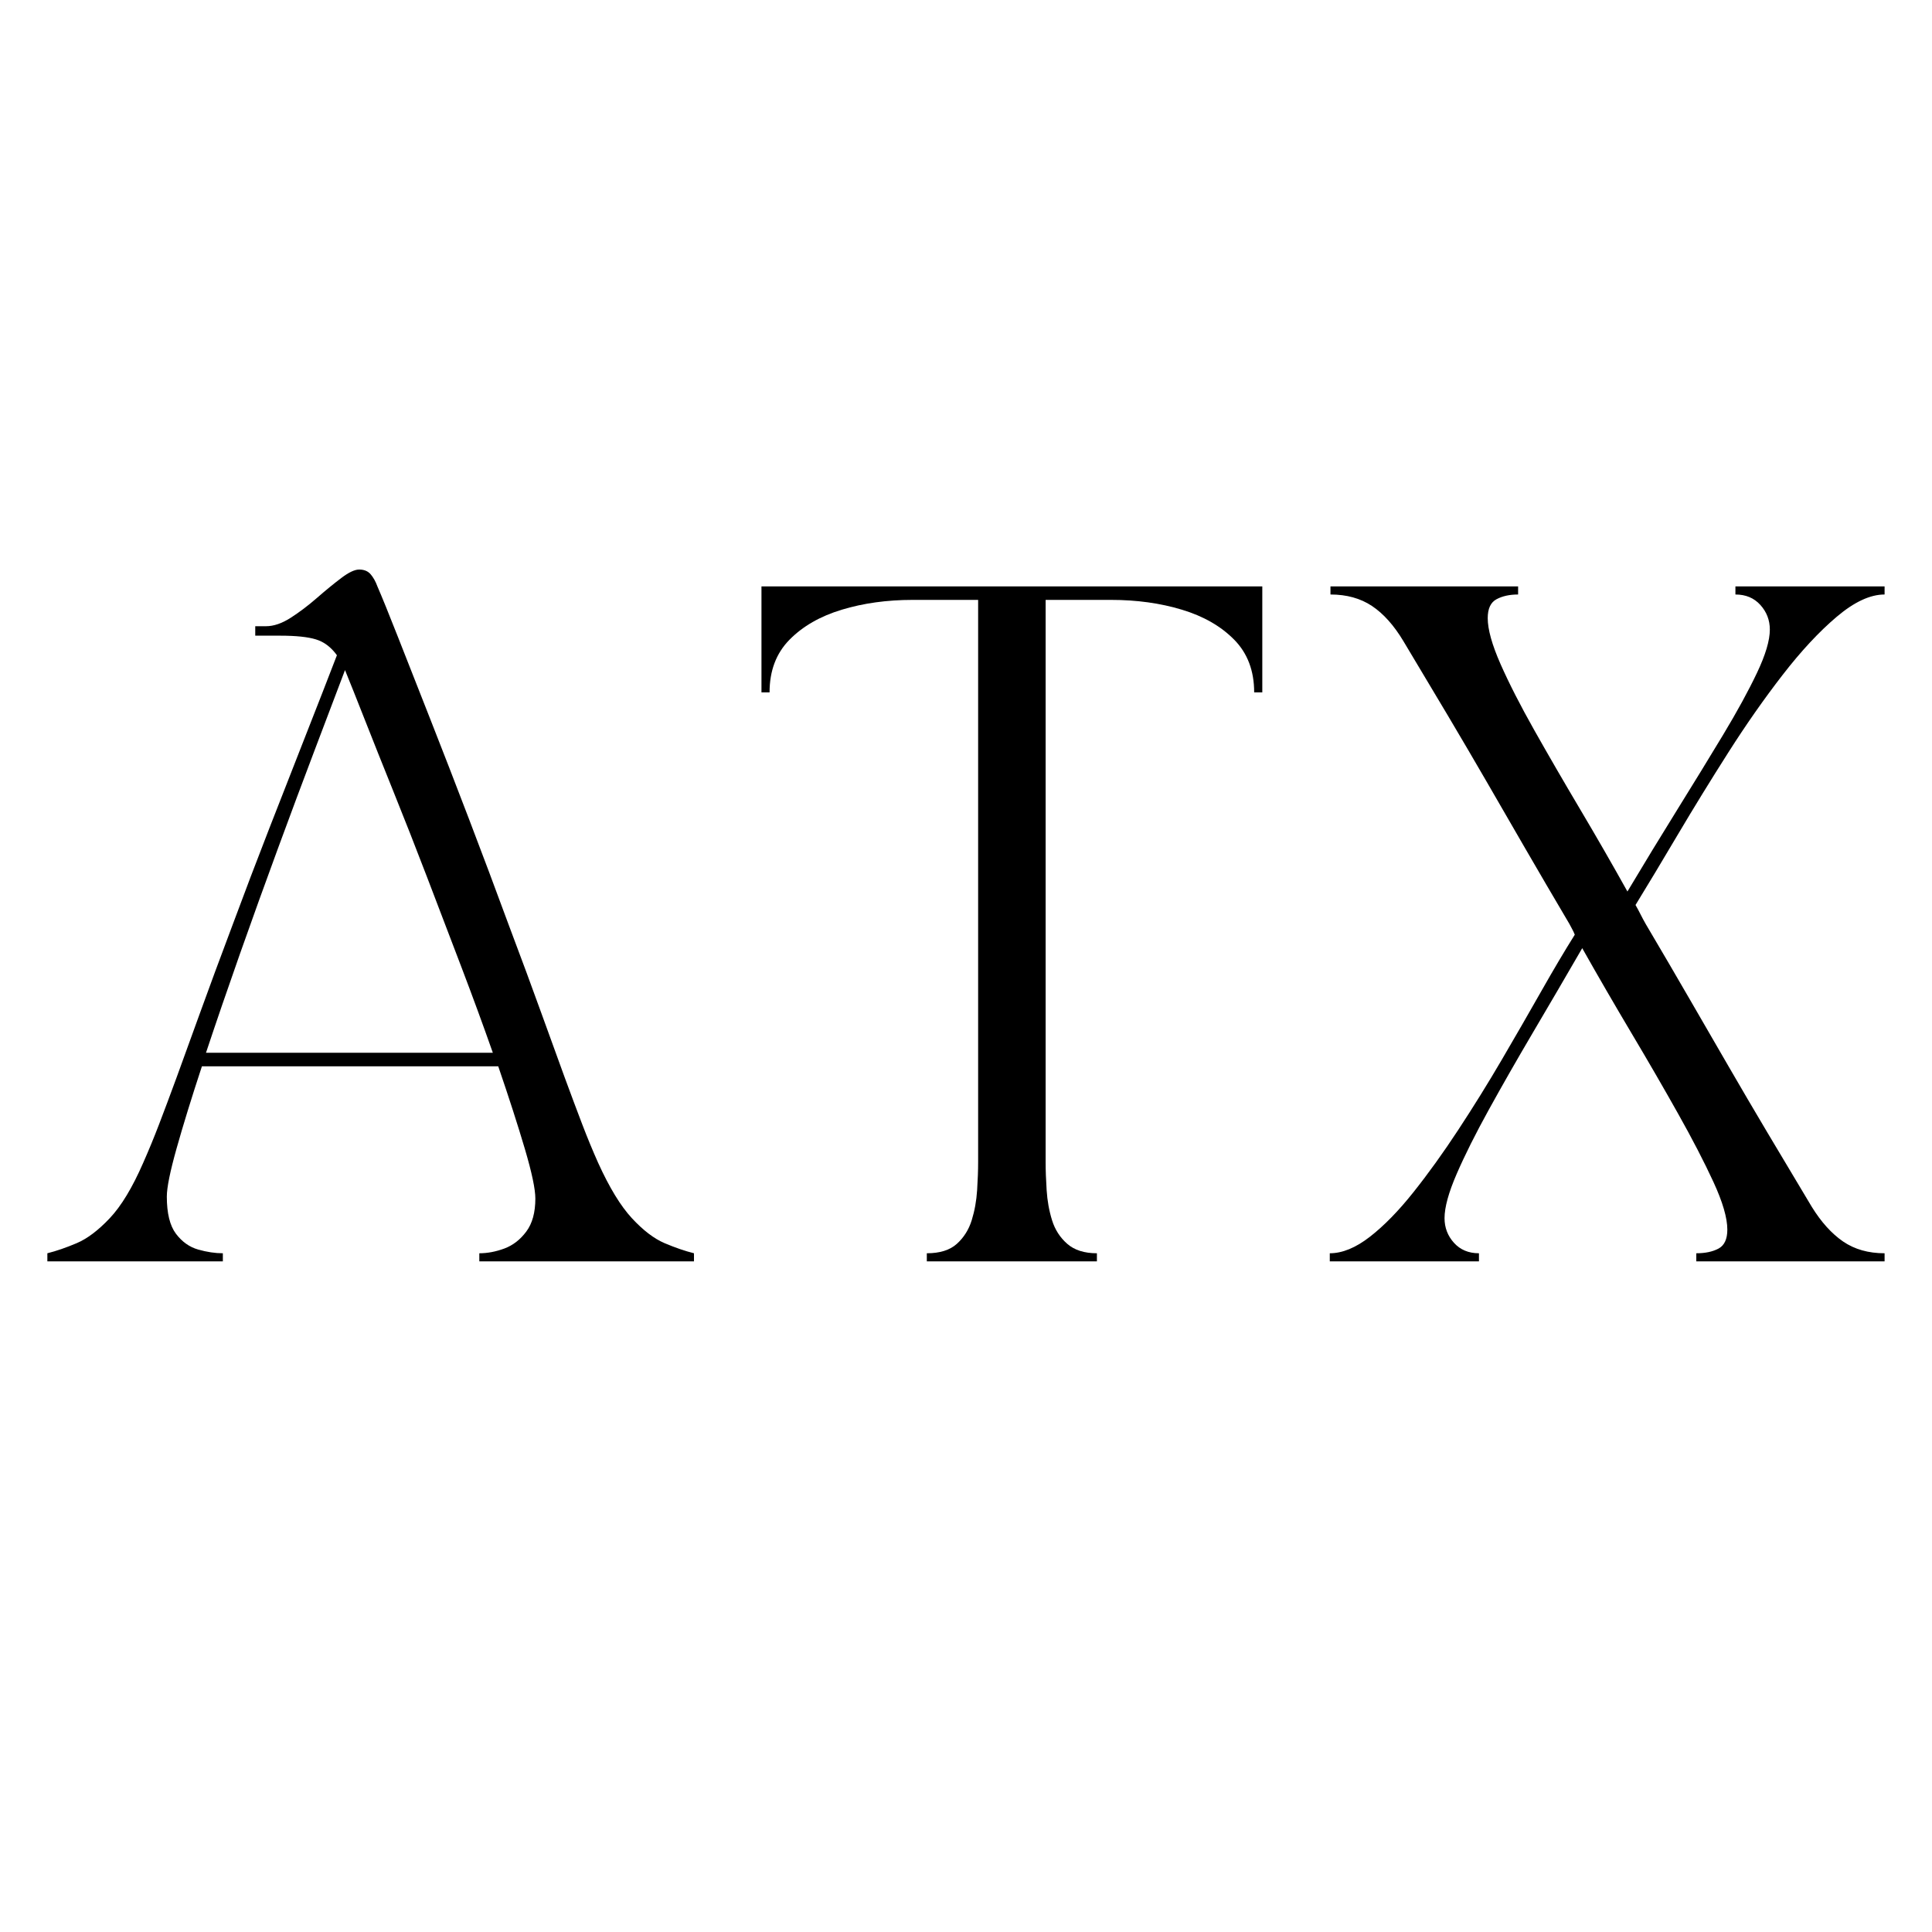
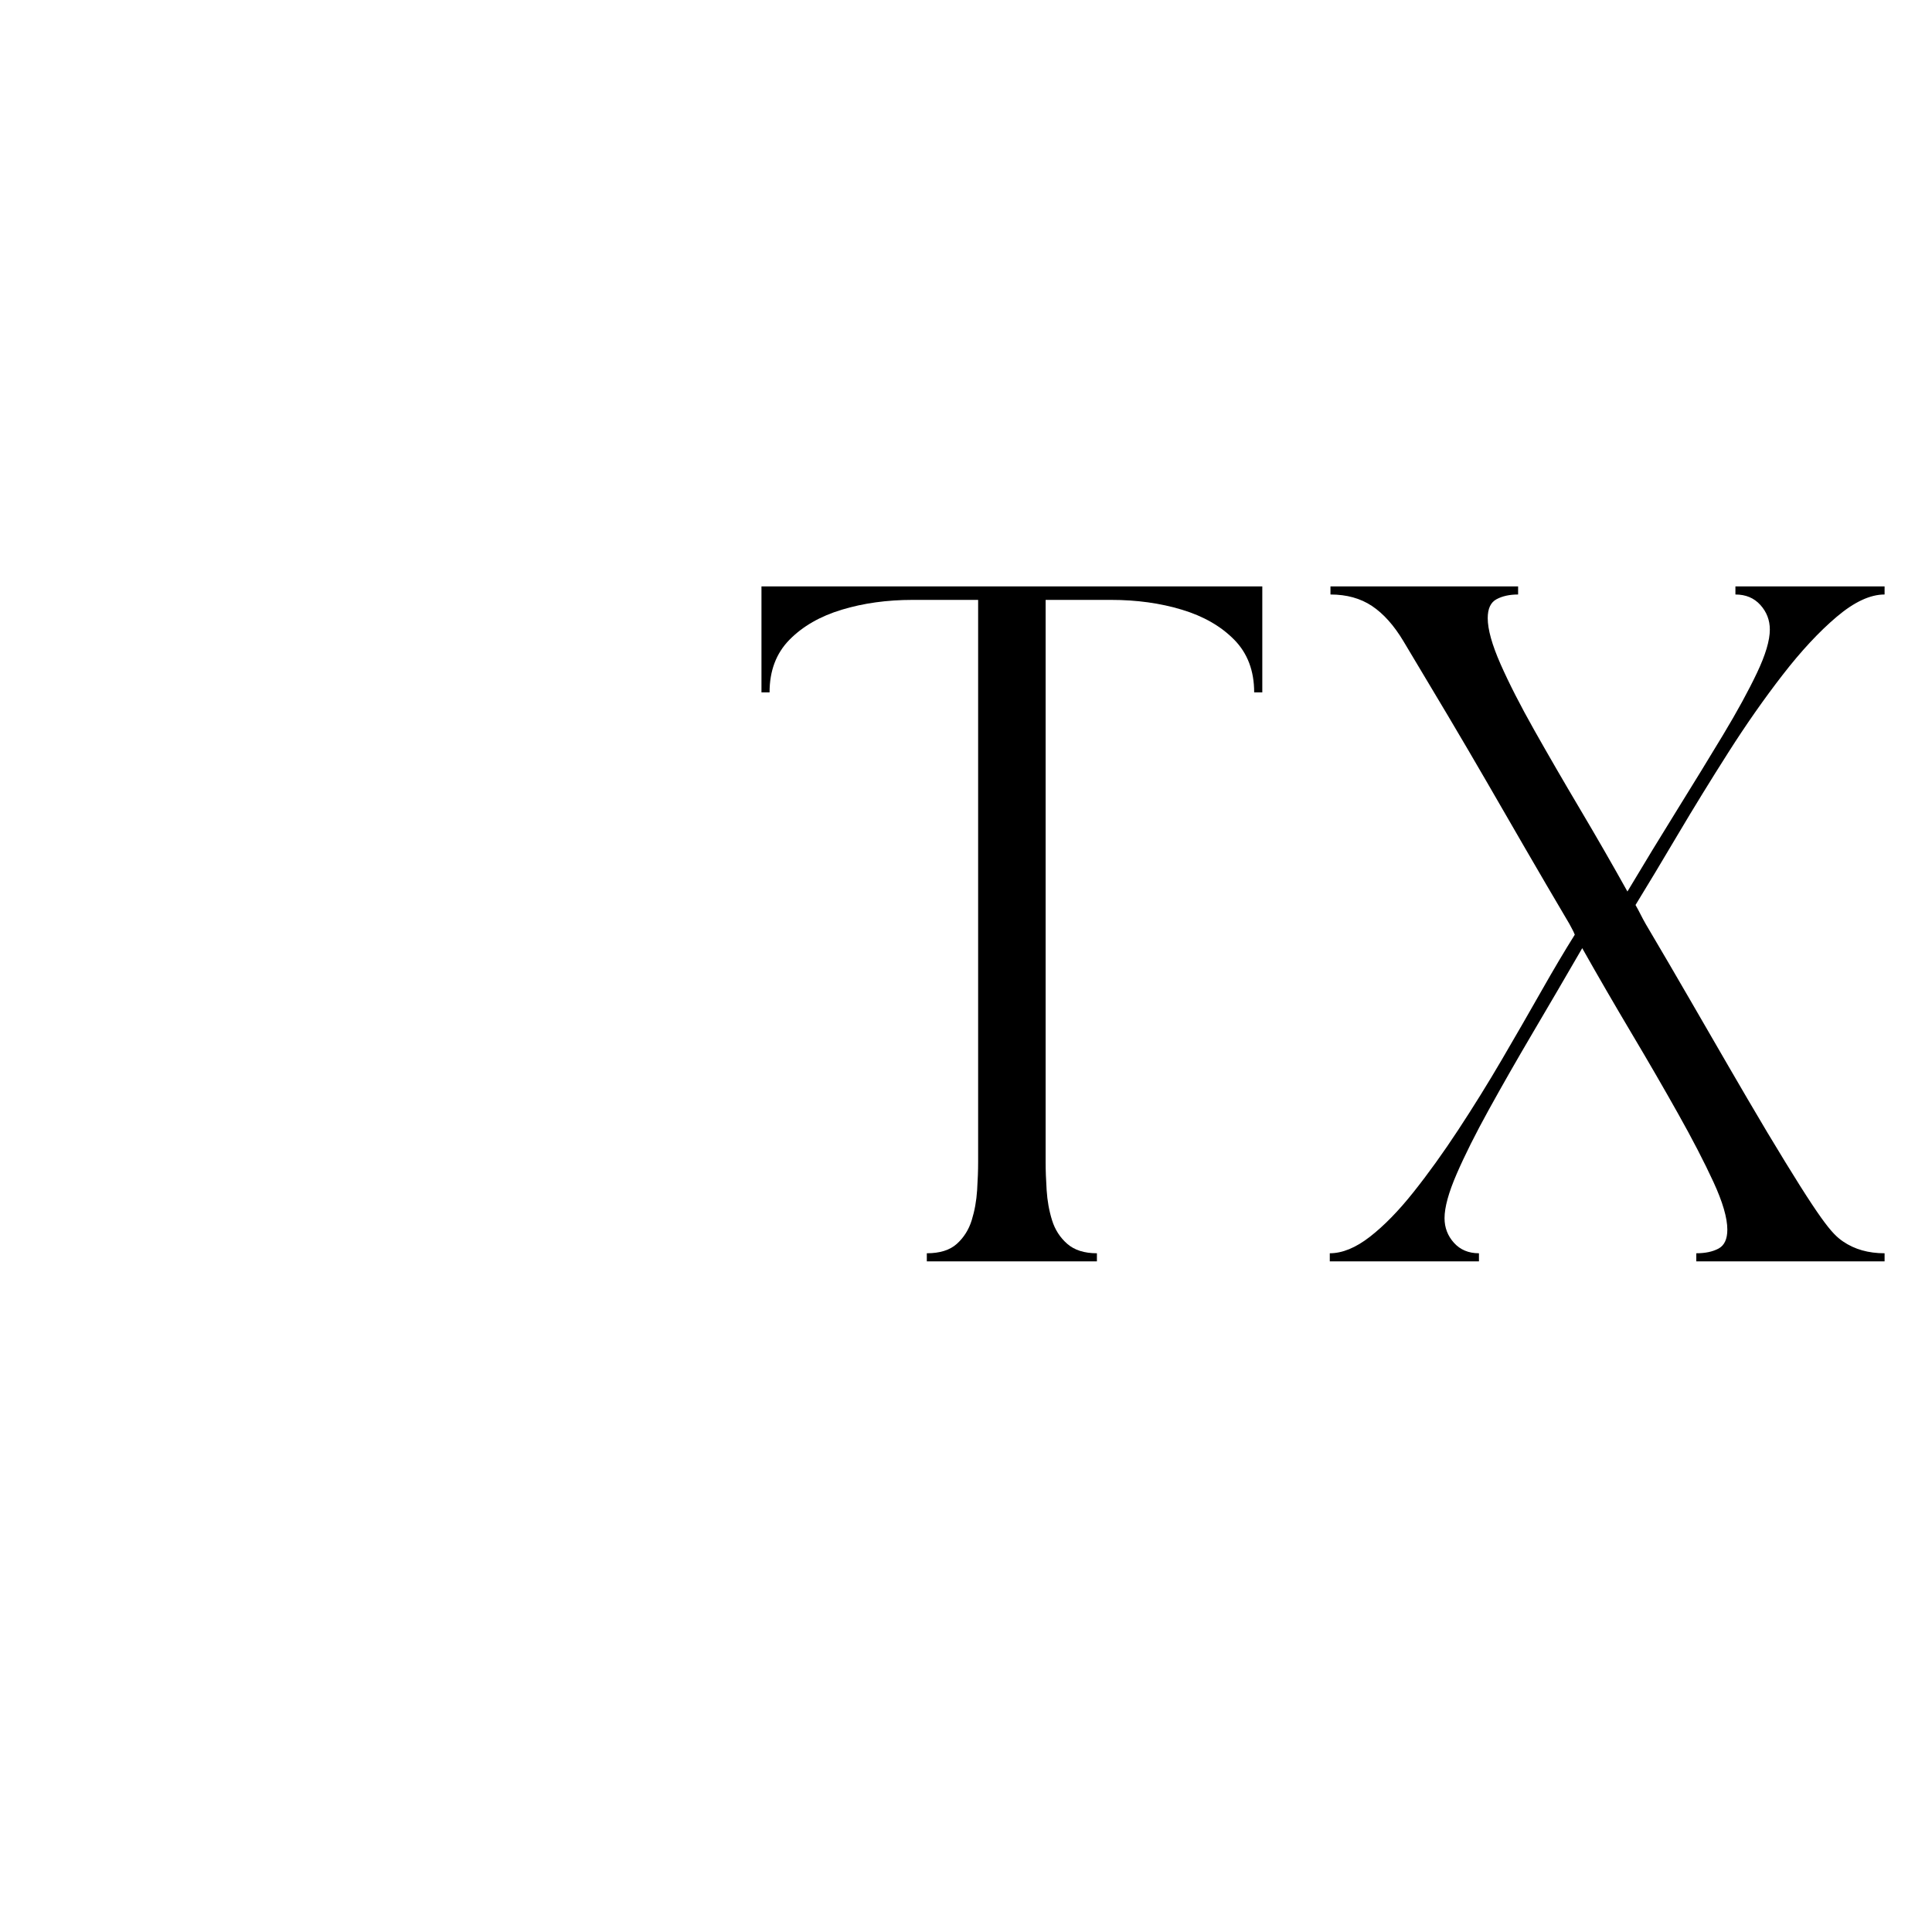
<svg xmlns="http://www.w3.org/2000/svg" version="1.0" preserveAspectRatio="xMidYMid meet" height="1000" viewBox="0 0 750 750" zoomAndPan="magnify" width="1000">
  <defs>
    <g />
  </defs>
  <g fill-opacity="1" fill="#000000">
    <g transform="translate(18.385, 489.658)">
      <g>
-         <path d="M 68.125 0 L 0 0 L 0 -3.141 C 3.488 -4.016 7.285 -5.32 11.391 -7.062 C 15.504 -8.812 19.785 -12.047 24.234 -16.766 C 28.691 -21.484 33.016 -28.645 37.203 -38.25 C 39.297 -42.969 41.348 -47.945 43.359 -53.188 C 45.367 -58.426 47.641 -64.492 50.172 -71.391 C 52.703 -78.297 55.711 -86.594 59.203 -96.281 C 62.703 -105.977 66.984 -117.551 72.047 -131 C 76.586 -143.227 81.305 -155.629 86.203 -168.203 C 91.098 -180.785 95.816 -192.844 100.359 -204.375 C 104.898 -215.906 108.914 -226.211 112.406 -235.297 C 110.133 -238.43 107.426 -240.477 104.281 -241.438 C 101.133 -242.406 96.504 -242.891 90.391 -242.891 L 80.703 -242.891 L 80.703 -246.562 L 84.891 -246.562 C 87.859 -246.562 91.047 -247.648 94.453 -249.828 C 97.859 -252.016 101.266 -254.594 104.672 -257.562 C 108.078 -260.531 111.223 -263.102 114.109 -265.281 C 116.992 -267.469 119.305 -268.562 121.047 -268.562 C 122.973 -268.562 124.457 -267.945 125.5 -266.719 C 126.551 -265.5 127.426 -263.93 128.125 -262.016 C 129.875 -257.992 132.535 -251.441 136.109 -242.359 C 139.691 -233.273 143.883 -222.617 148.688 -210.391 C 153.5 -198.172 158.523 -185.203 163.766 -171.484 C 169.004 -157.773 174.066 -144.281 178.953 -131 C 184.023 -117.551 188.305 -105.977 191.797 -96.281 C 195.285 -86.594 198.297 -78.297 200.828 -71.391 C 203.367 -64.492 205.641 -58.426 207.641 -53.188 C 209.648 -47.945 211.707 -42.969 213.812 -38.25 C 218.176 -28.645 222.539 -21.484 226.906 -16.766 C 231.27 -12.047 235.504 -8.812 239.609 -7.062 C 243.711 -5.32 247.516 -4.016 251.016 -3.141 L 251.016 0 L 167.688 0 L 167.688 -3.141 C 170.832 -3.141 174.062 -3.75 177.375 -4.969 C 180.695 -6.195 183.535 -8.383 185.891 -11.531 C 188.254 -14.676 189.438 -18.957 189.438 -24.375 C 189.438 -28.039 188.082 -34.457 185.375 -43.625 C 182.664 -52.789 179.219 -63.488 175.031 -75.719 L 60 -75.719 C 55.977 -63.488 52.703 -52.875 50.172 -43.875 C 47.641 -34.883 46.375 -28.645 46.375 -25.156 C 46.375 -18.688 47.551 -13.879 49.906 -10.734 C 52.27 -7.598 55.156 -5.547 58.562 -4.578 C 61.969 -3.617 65.156 -3.141 68.125 -3.141 Z M 115.547 -229.531 C 112.234 -220.789 108.305 -210.438 103.766 -198.469 C 99.223 -186.508 94.461 -173.758 89.484 -160.219 C 84.504 -146.688 79.609 -133.109 74.797 -119.484 C 69.992 -105.859 65.586 -93.02 61.578 -80.969 L 172.938 -80.969 C 169.258 -91.445 165.191 -102.535 160.734 -114.234 C 156.285 -125.941 151.832 -137.602 147.375 -149.219 C 142.926 -160.832 138.602 -171.836 134.406 -182.234 C 130.219 -192.629 126.508 -201.93 123.281 -210.141 C 120.051 -218.348 117.473 -224.812 115.547 -229.531 Z M 115.547 -229.531" />
-       </g>
+         </g>
    </g>
  </g>
  <g fill-opacity="1" fill="#000000">
    <g transform="translate(295.601, 489.658)">
      <g>
        <path d="M 3.141 -220.875 L 0 -220.875 L 0 -262.016 L 194.422 -262.016 L 194.422 -220.875 L 191.266 -220.875 C 191.266 -229.258 188.688 -236.07 183.531 -241.312 C 178.383 -246.551 171.617 -250.438 163.234 -252.969 C 154.848 -255.508 145.676 -256.781 135.719 -256.781 L 110.312 -256.781 L 110.312 -38.516 C 110.312 -35.367 110.441 -31.742 110.703 -27.641 C 110.961 -23.535 111.66 -19.648 112.797 -15.984 C 113.93 -12.316 115.895 -9.258 118.688 -6.812 C 121.488 -4.363 125.332 -3.141 130.219 -3.141 L 130.219 0 L 64.188 0 L 64.188 -3.141 C 69.258 -3.141 73.148 -4.363 75.859 -6.812 C 78.566 -9.258 80.488 -12.316 81.625 -15.984 C 82.758 -19.648 83.457 -23.535 83.719 -27.641 C 83.977 -31.742 84.109 -35.367 84.109 -38.516 L 84.109 -256.781 L 58.688 -256.781 C 48.727 -256.781 39.555 -255.508 31.172 -252.969 C 22.797 -250.438 16.031 -246.551 10.875 -241.312 C 5.719 -236.07 3.141 -229.258 3.141 -220.875 Z M 3.141 -220.875" />
      </g>
    </g>
  </g>
  <g fill-opacity="1" fill="#000000">
    <g transform="translate(516.22, 489.658)">
      <g>
-         <path d="M 157.469 -258.875 L 157.469 -262.016 L 215.375 -262.016 L 215.375 -258.875 C 209.789 -258.875 203.594 -255.988 196.781 -250.219 C 189.969 -244.457 182.977 -236.945 175.812 -227.688 C 168.645 -218.438 161.613 -208.395 154.719 -197.562 C 147.82 -186.727 141.27 -176.07 135.062 -165.594 C 128.863 -155.113 123.406 -146.031 118.688 -138.344 C 119.383 -137.125 120.039 -135.898 120.656 -134.672 C 121.27 -133.453 121.926 -132.227 122.625 -131 C 128.914 -120.352 134.633 -110.57 139.781 -101.656 C 144.938 -92.75 149.914 -84.145 154.719 -75.844 C 159.52 -67.551 164.539 -58.992 169.781 -50.172 C 175.02 -41.348 180.785 -31.695 187.078 -21.219 C 190.742 -15.281 194.801 -10.781 199.25 -7.719 C 203.707 -4.664 209.082 -3.141 215.375 -3.141 L 215.375 0 L 142.281 0 L 142.281 -3.141 C 145.77 -3.141 148.648 -3.75 150.922 -4.969 C 153.191 -6.195 154.328 -8.645 154.328 -12.312 C 154.328 -16.852 152.535 -23.008 148.953 -30.781 C 145.367 -38.562 140.781 -47.426 135.188 -57.375 C 129.602 -67.332 123.535 -77.812 116.984 -88.812 C 110.441 -99.82 104.113 -110.742 98 -121.578 C 91.531 -110.398 85.148 -99.484 78.859 -88.828 C 72.578 -78.172 66.859 -68.164 61.703 -58.812 C 56.547 -49.469 52.395 -41.172 49.25 -33.922 C 46.113 -26.68 44.547 -20.961 44.547 -16.766 C 44.547 -13.098 45.766 -9.91 48.203 -7.203 C 50.648 -4.492 53.883 -3.141 57.906 -3.141 L 57.906 0 L 0 0 L 0 -3.141 C 4.895 -3.141 10.094 -5.281 15.594 -9.562 C 21.094 -13.844 26.723 -19.609 32.484 -26.859 C 38.254 -34.109 44.062 -42.188 49.906 -51.094 C 55.758 -60 61.395 -69.082 66.812 -78.344 C 72.227 -87.602 77.336 -96.469 82.141 -104.938 C 86.941 -113.406 91.266 -120.695 95.109 -126.812 C 94.766 -127.688 94.414 -128.426 94.062 -129.031 C 93.719 -129.645 93.367 -130.301 93.016 -131 C 86.723 -141.656 81 -151.438 75.844 -160.344 C 70.695 -169.258 65.723 -177.863 60.922 -186.156 C 56.117 -194.457 51.098 -203.02 45.859 -211.844 C 40.617 -220.664 34.852 -230.316 28.562 -240.797 C 24.895 -246.91 20.832 -251.453 16.375 -254.422 C 11.914 -257.391 6.547 -258.875 0.266 -258.875 L 0.266 -262.016 L 73.109 -262.016 L 73.109 -258.875 C 69.785 -258.875 66.988 -258.258 64.719 -257.031 C 62.445 -255.812 61.312 -253.367 61.312 -249.703 C 61.312 -245.336 62.969 -239.395 66.281 -231.875 C 69.602 -224.363 73.973 -215.805 79.391 -206.203 C 84.805 -196.598 90.703 -186.422 97.078 -175.672 C 103.453 -164.93 109.609 -154.234 115.547 -143.578 C 122.016 -154.41 128.477 -165.023 134.938 -175.422 C 141.395 -185.816 147.332 -195.508 152.75 -204.5 C 158.164 -213.5 162.531 -221.488 165.844 -228.469 C 169.164 -235.457 170.828 -241.051 170.828 -245.25 C 170.828 -248.914 169.602 -252.102 167.156 -254.812 C 164.719 -257.52 161.488 -258.875 157.469 -258.875 Z M 157.469 -258.875" />
+         <path d="M 157.469 -258.875 L 157.469 -262.016 L 215.375 -262.016 L 215.375 -258.875 C 209.789 -258.875 203.594 -255.988 196.781 -250.219 C 189.969 -244.457 182.977 -236.945 175.812 -227.688 C 168.645 -218.438 161.613 -208.395 154.719 -197.562 C 147.82 -186.727 141.27 -176.07 135.062 -165.594 C 128.863 -155.113 123.406 -146.031 118.688 -138.344 C 119.383 -137.125 120.039 -135.898 120.656 -134.672 C 121.27 -133.453 121.926 -132.227 122.625 -131 C 128.914 -120.352 134.633 -110.57 139.781 -101.656 C 144.938 -92.75 149.914 -84.145 154.719 -75.844 C 159.52 -67.551 164.539 -58.992 169.781 -50.172 C 190.742 -15.281 194.801 -10.781 199.25 -7.719 C 203.707 -4.664 209.082 -3.141 215.375 -3.141 L 215.375 0 L 142.281 0 L 142.281 -3.141 C 145.77 -3.141 148.648 -3.75 150.922 -4.969 C 153.191 -6.195 154.328 -8.645 154.328 -12.312 C 154.328 -16.852 152.535 -23.008 148.953 -30.781 C 145.367 -38.562 140.781 -47.426 135.188 -57.375 C 129.602 -67.332 123.535 -77.812 116.984 -88.812 C 110.441 -99.82 104.113 -110.742 98 -121.578 C 91.531 -110.398 85.148 -99.484 78.859 -88.828 C 72.578 -78.172 66.859 -68.164 61.703 -58.812 C 56.547 -49.469 52.395 -41.172 49.25 -33.922 C 46.113 -26.68 44.547 -20.961 44.547 -16.766 C 44.547 -13.098 45.766 -9.91 48.203 -7.203 C 50.648 -4.492 53.883 -3.141 57.906 -3.141 L 57.906 0 L 0 0 L 0 -3.141 C 4.895 -3.141 10.094 -5.281 15.594 -9.562 C 21.094 -13.844 26.723 -19.609 32.484 -26.859 C 38.254 -34.109 44.062 -42.188 49.906 -51.094 C 55.758 -60 61.395 -69.082 66.812 -78.344 C 72.227 -87.602 77.336 -96.469 82.141 -104.938 C 86.941 -113.406 91.266 -120.695 95.109 -126.812 C 94.766 -127.688 94.414 -128.426 94.062 -129.031 C 93.719 -129.645 93.367 -130.301 93.016 -131 C 86.723 -141.656 81 -151.438 75.844 -160.344 C 70.695 -169.258 65.723 -177.863 60.922 -186.156 C 56.117 -194.457 51.098 -203.02 45.859 -211.844 C 40.617 -220.664 34.852 -230.316 28.562 -240.797 C 24.895 -246.91 20.832 -251.453 16.375 -254.422 C 11.914 -257.391 6.547 -258.875 0.266 -258.875 L 0.266 -262.016 L 73.109 -262.016 L 73.109 -258.875 C 69.785 -258.875 66.988 -258.258 64.719 -257.031 C 62.445 -255.812 61.312 -253.367 61.312 -249.703 C 61.312 -245.336 62.969 -239.395 66.281 -231.875 C 69.602 -224.363 73.973 -215.805 79.391 -206.203 C 84.805 -196.598 90.703 -186.422 97.078 -175.672 C 103.453 -164.93 109.609 -154.234 115.547 -143.578 C 122.016 -154.41 128.477 -165.023 134.938 -175.422 C 141.395 -185.816 147.332 -195.508 152.75 -204.5 C 158.164 -213.5 162.531 -221.488 165.844 -228.469 C 169.164 -235.457 170.828 -241.051 170.828 -245.25 C 170.828 -248.914 169.602 -252.102 167.156 -254.812 C 164.719 -257.52 161.488 -258.875 157.469 -258.875 Z M 157.469 -258.875" />
      </g>
    </g>
  </g>
</svg>